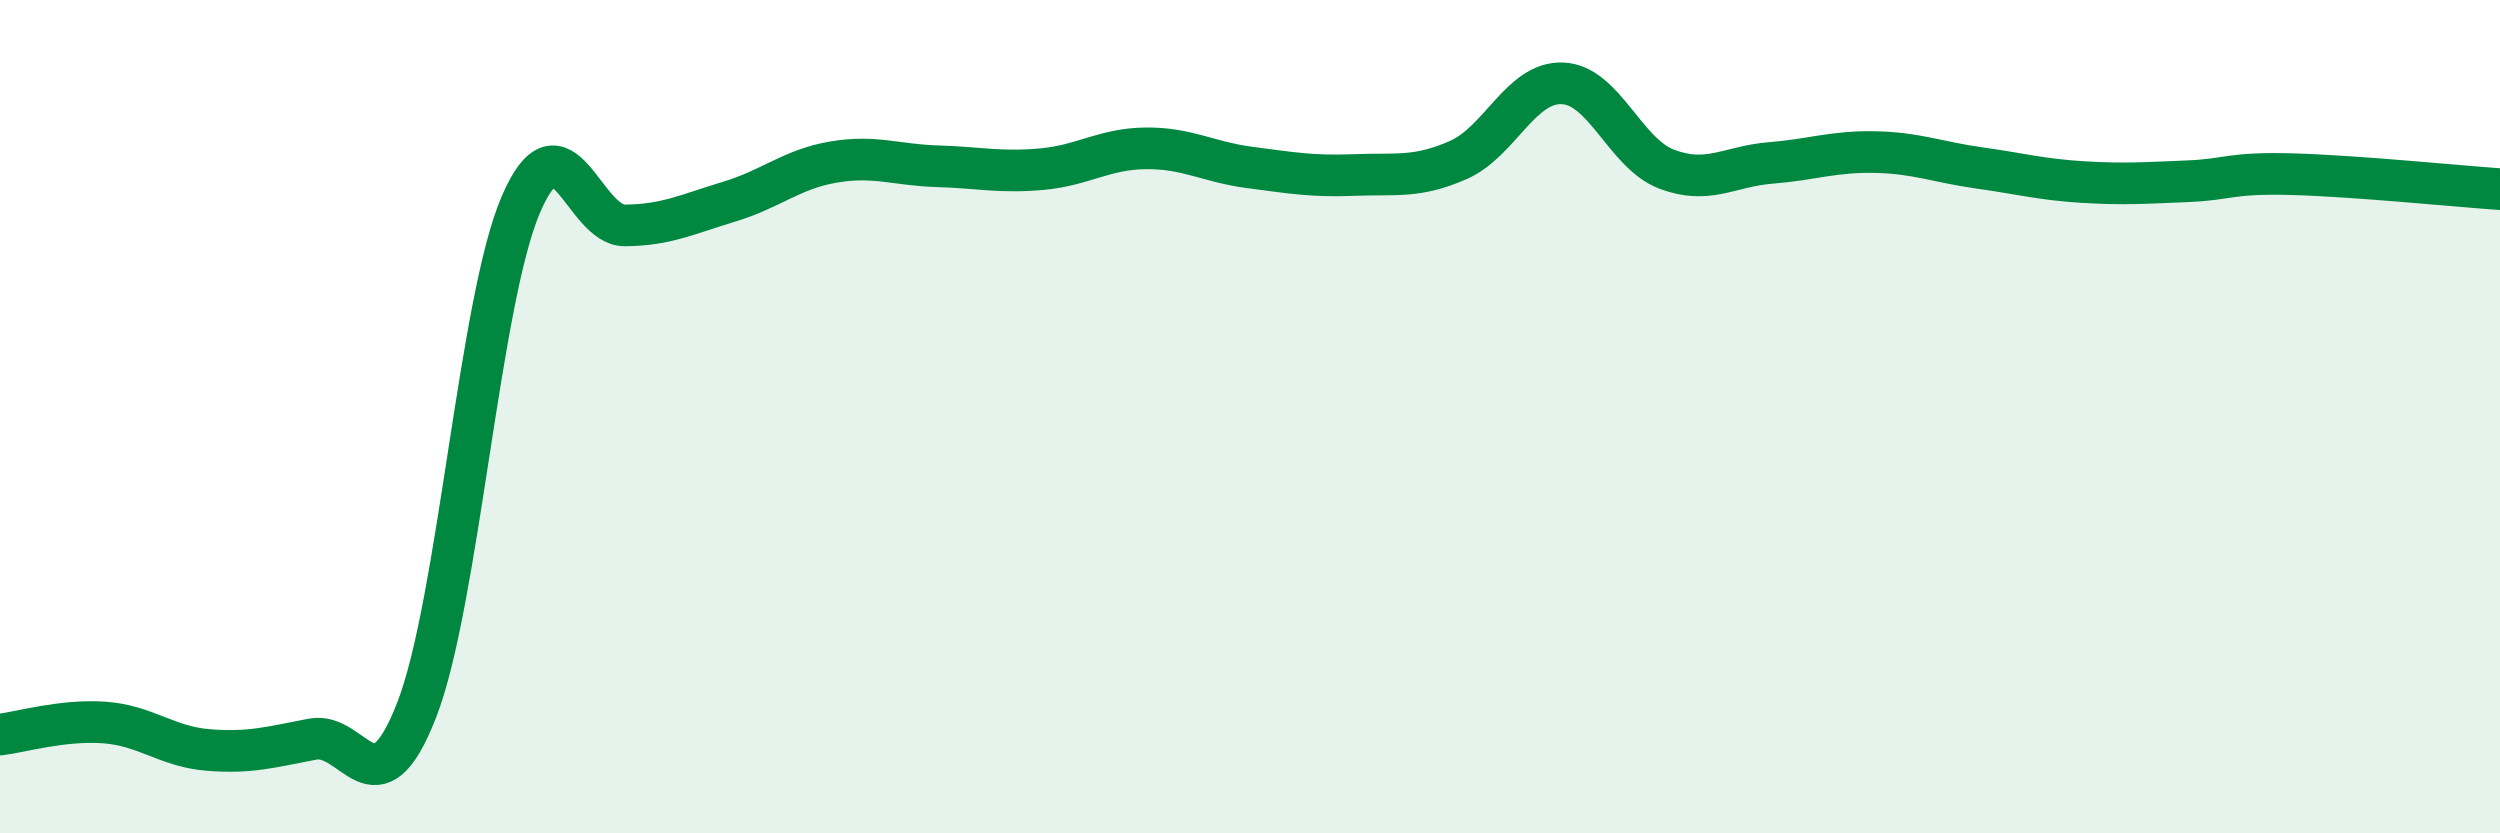
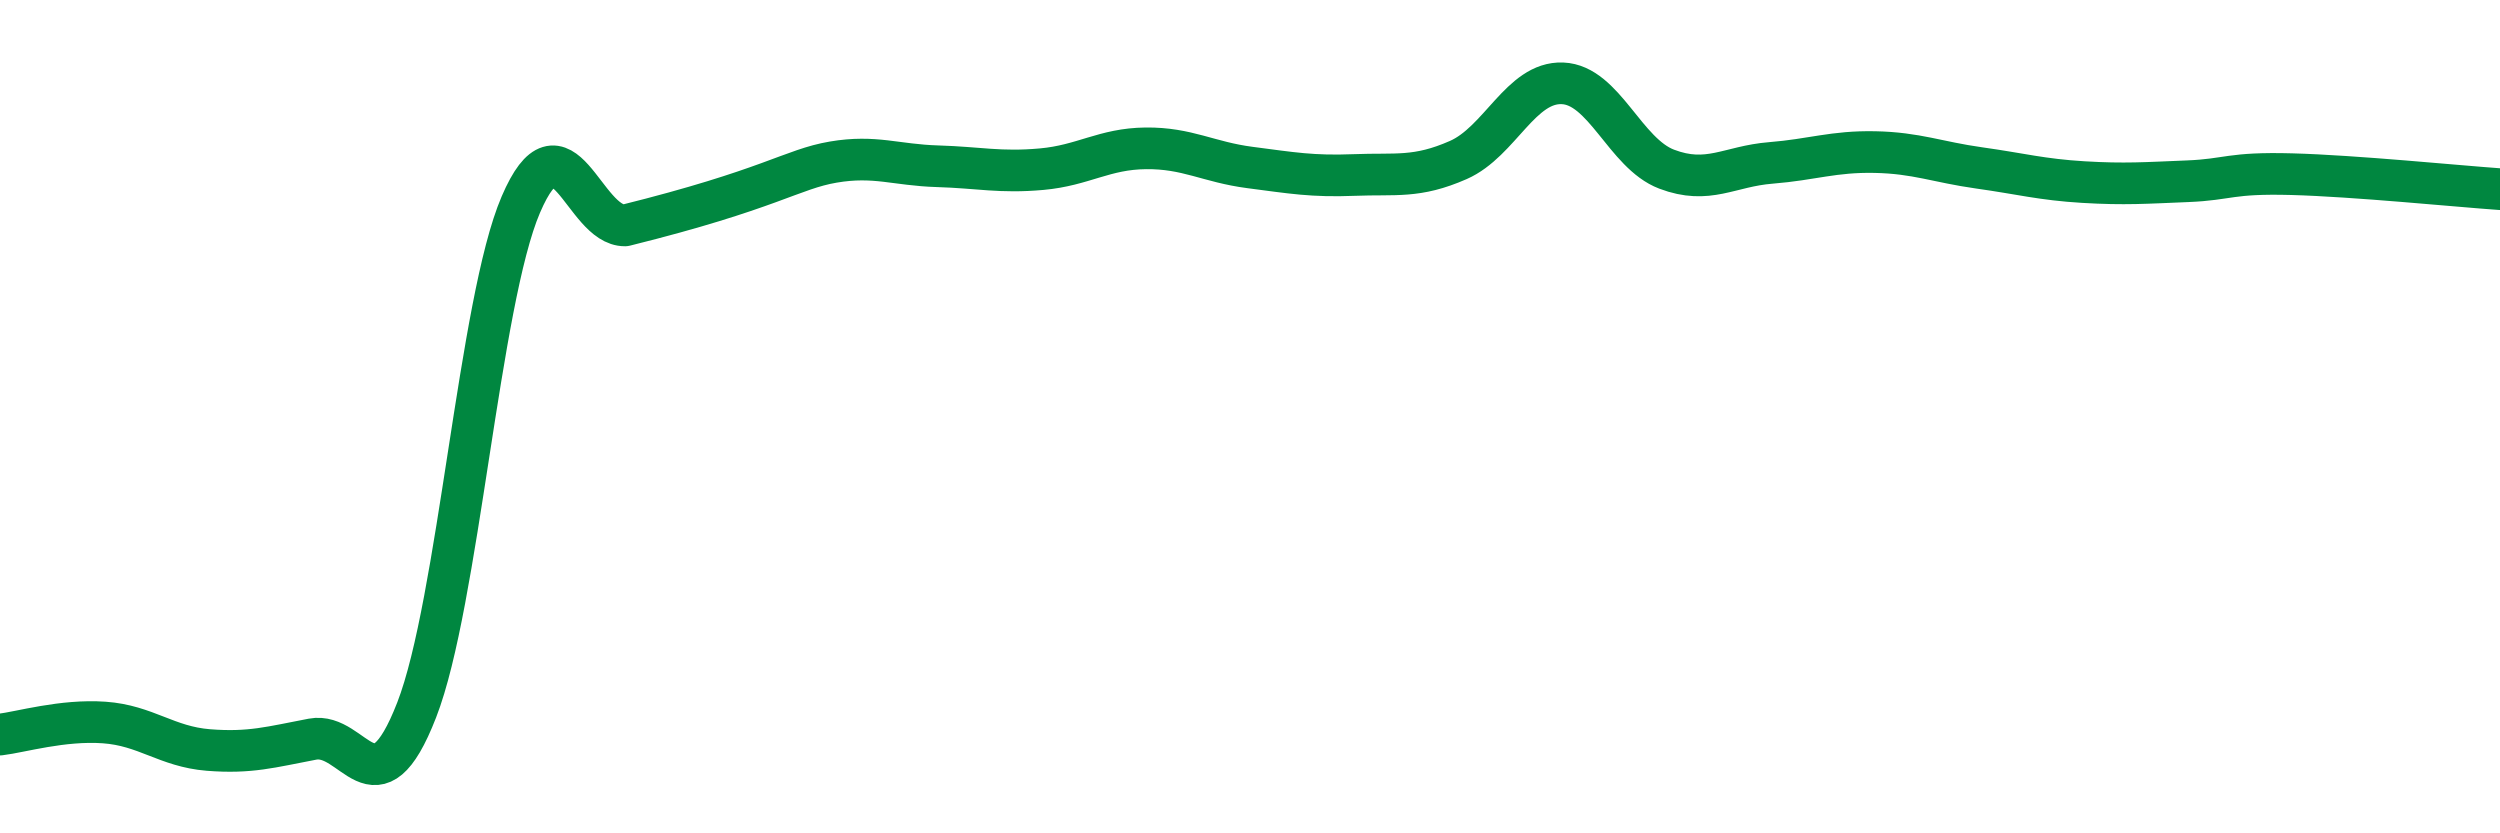
<svg xmlns="http://www.w3.org/2000/svg" width="60" height="20" viewBox="0 0 60 20">
-   <path d="M 0,17.63 C 0.5,17.57 1.5,17.27 2.5,17.34 C 3.5,17.41 4,17.92 5,18 C 6,18.08 6.5,17.93 7.5,17.74 C 8.5,17.55 9,19.61 10,17.04 C 11,14.47 11.5,7.24 12.5,4.91 C 13.5,2.58 14,5.42 15,5.41 C 16,5.4 16.5,5.14 17.5,4.84 C 18.5,4.54 19,4.06 20,3.89 C 21,3.72 21.5,3.96 22.5,3.99 C 23.5,4.02 24,4.15 25,4.06 C 26,3.97 26.5,3.57 27.5,3.56 C 28.5,3.55 29,3.89 30,4.02 C 31,4.15 31.5,4.24 32.5,4.2 C 33.5,4.16 34,4.28 35,3.84 C 36,3.4 36.5,1.96 37.5,2 C 38.5,2.04 39,3.68 40,4.06 C 41,4.44 41.5,3.99 42.5,3.91 C 43.5,3.83 44,3.63 45,3.65 C 46,3.67 46.5,3.89 47.5,4.03 C 48.5,4.17 49,4.31 50,4.37 C 51,4.43 51.5,4.39 52.5,4.35 C 53.5,4.31 53.5,4.14 55,4.18 C 56.5,4.22 59,4.47 60,4.54L60 20L0 20Z" fill="#008740" opacity="0.1" stroke-linecap="round" stroke-linejoin="round" />
-   <path d="M 0,17.63 C 0.5,17.57 1.5,17.27 2.5,17.34 C 3.5,17.41 4,17.92 5,18 C 6,18.08 6.5,17.93 7.5,17.74 C 8.5,17.55 9,19.61 10,17.04 C 11,14.47 11.5,7.24 12.5,4.91 C 13.5,2.58 14,5.42 15,5.41 C 16,5.4 16.5,5.14 17.5,4.84 C 18.5,4.54 19,4.06 20,3.89 C 21,3.72 21.5,3.96 22.5,3.99 C 23.5,4.02 24,4.15 25,4.06 C 26,3.97 26.5,3.57 27.5,3.56 C 28.5,3.55 29,3.89 30,4.02 C 31,4.15 31.5,4.24 32.5,4.2 C 33.5,4.16 34,4.28 35,3.84 C 36,3.4 36.5,1.96 37.5,2 C 38.5,2.04 39,3.68 40,4.06 C 41,4.44 41.5,3.99 42.5,3.91 C 43.5,3.83 44,3.63 45,3.65 C 46,3.67 46.5,3.89 47.5,4.03 C 48.5,4.17 49,4.31 50,4.37 C 51,4.43 51.5,4.39 52.5,4.35 C 53.5,4.31 53.5,4.14 55,4.18 C 56.5,4.22 59,4.47 60,4.54" stroke="#008740" stroke-width="1" fill="none" stroke-linecap="round" stroke-linejoin="round" />
+   <path d="M 0,17.63 C 0.5,17.57 1.5,17.27 2.5,17.34 C 3.5,17.41 4,17.92 5,18 C 6,18.08 6.5,17.93 7.5,17.74 C 8.5,17.55 9,19.61 10,17.04 C 11,14.47 11.5,7.24 12.5,4.91 C 13.5,2.58 14,5.42 15,5.41 C 18.5,4.54 19,4.06 20,3.89 C 21,3.72 21.5,3.96 22.5,3.99 C 23.5,4.02 24,4.15 25,4.06 C 26,3.97 26.5,3.57 27.5,3.56 C 28.5,3.55 29,3.89 30,4.02 C 31,4.15 31.5,4.24 32.5,4.2 C 33.5,4.16 34,4.28 35,3.84 C 36,3.4 36.5,1.96 37.5,2 C 38.5,2.04 39,3.68 40,4.06 C 41,4.44 41.5,3.99 42.5,3.91 C 43.5,3.83 44,3.63 45,3.65 C 46,3.67 46.5,3.89 47.5,4.03 C 48.5,4.17 49,4.31 50,4.37 C 51,4.43 51.5,4.39 52.5,4.35 C 53.5,4.31 53.5,4.14 55,4.18 C 56.5,4.22 59,4.47 60,4.54" stroke="#008740" stroke-width="1" fill="none" stroke-linecap="round" stroke-linejoin="round" />
</svg>